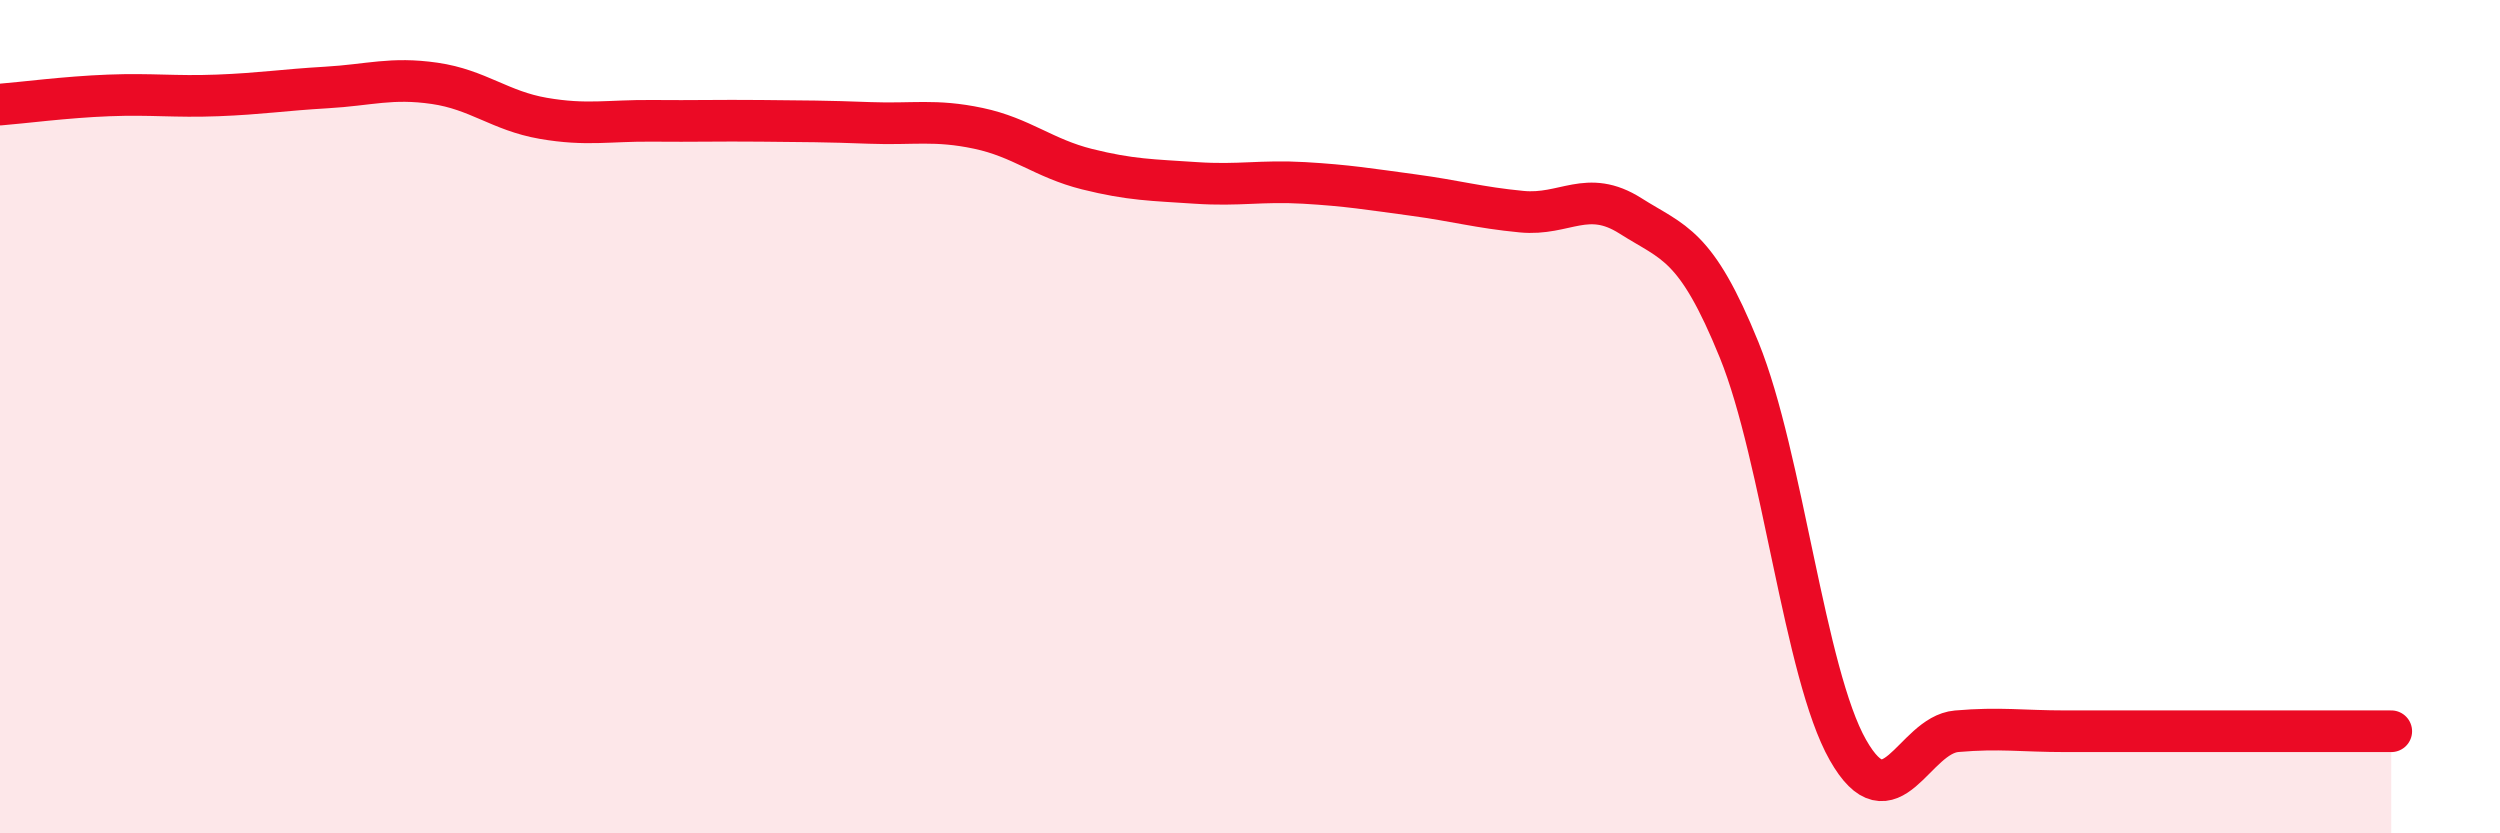
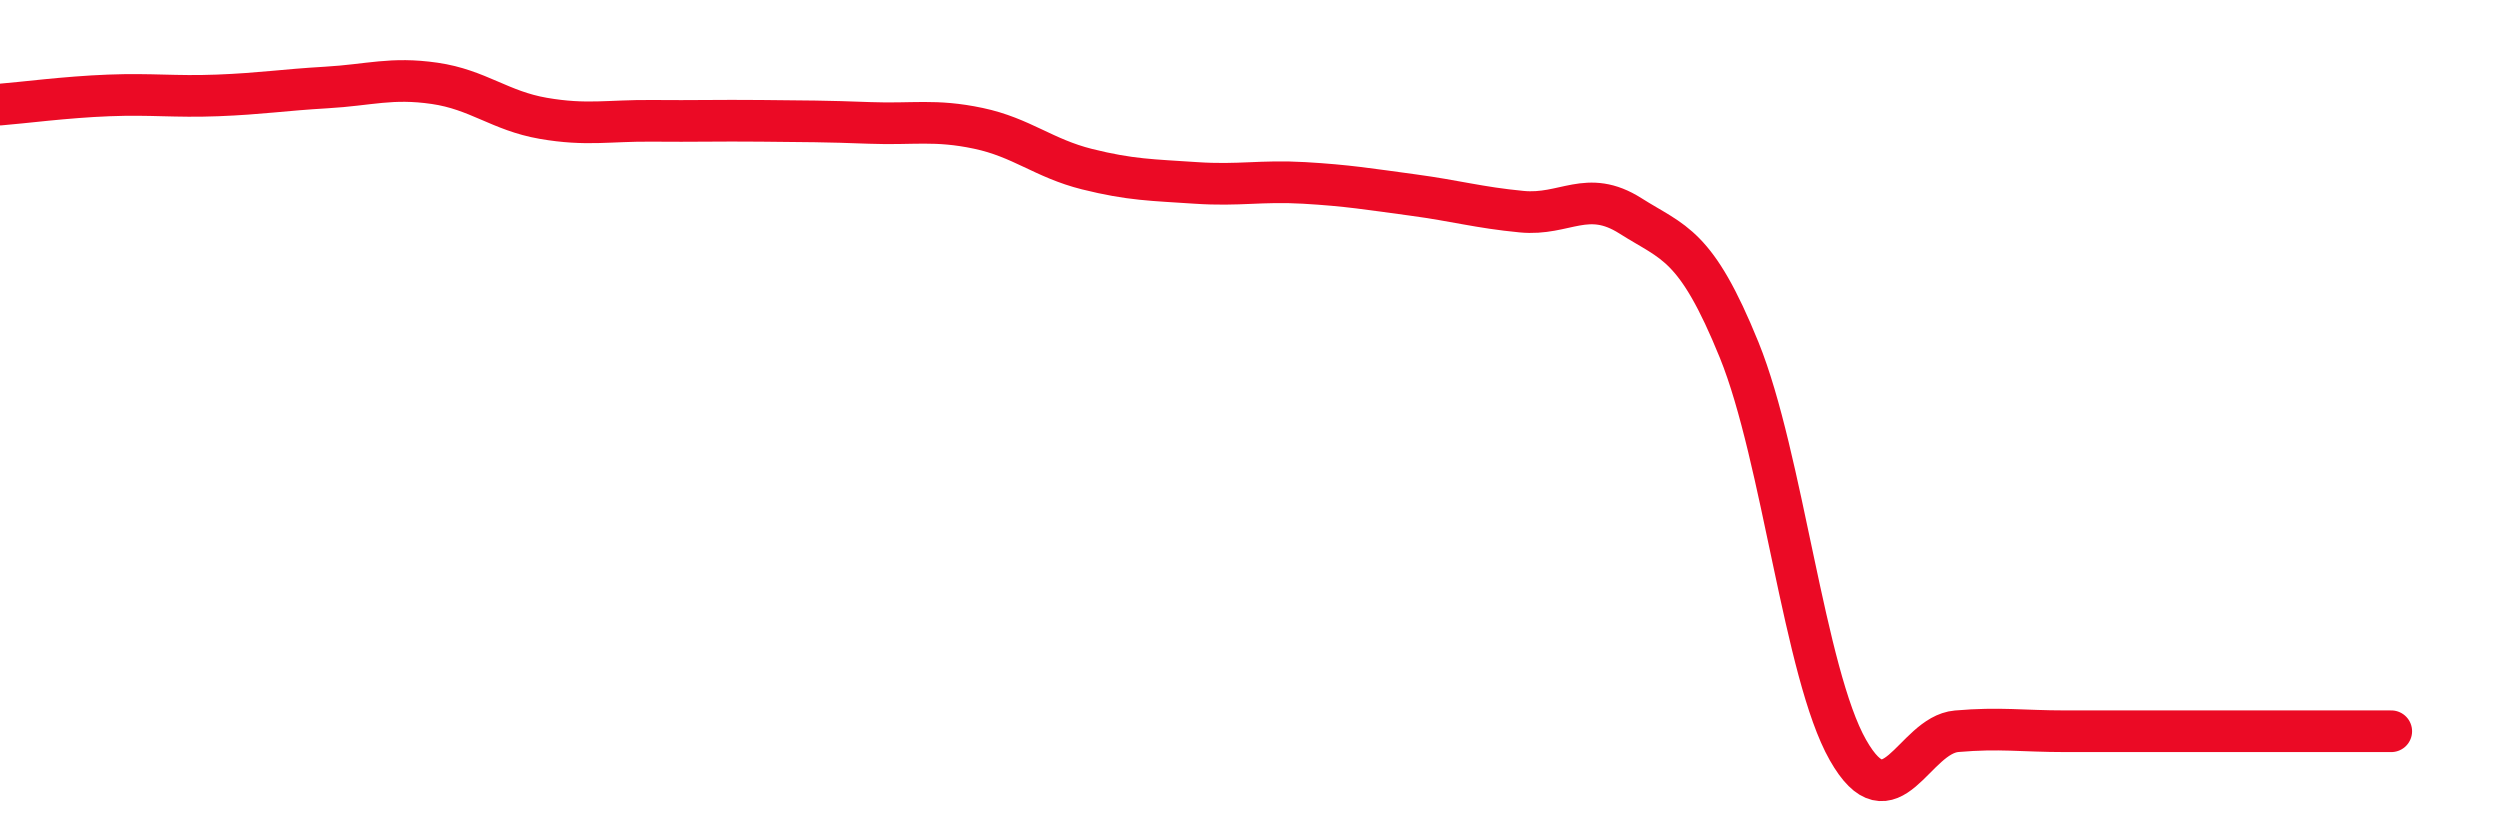
<svg xmlns="http://www.w3.org/2000/svg" width="60" height="20" viewBox="0 0 60 20">
-   <path d="M 0,2.51 C 0.52,2.47 1.57,2.33 2.61,2.29 C 3.65,2.25 4.18,2.33 5.22,2.29 C 6.26,2.25 6.79,2.16 7.83,2.1 C 8.87,2.04 9.39,1.85 10.43,2 C 11.47,2.15 12,2.66 13.04,2.84 C 14.08,3.02 14.61,2.89 15.65,2.9 C 16.69,2.91 17.22,2.89 18.26,2.9 C 19.3,2.91 19.83,2.91 20.87,2.95 C 21.91,2.99 22.44,2.86 23.48,3.08 C 24.52,3.3 25.05,3.8 26.09,4.06 C 27.13,4.32 27.66,4.32 28.7,4.39 C 29.74,4.46 30.26,4.33 31.3,4.39 C 32.34,4.45 32.87,4.54 33.91,4.68 C 34.95,4.82 35.48,4.98 36.52,5.08 C 37.56,5.18 38.09,4.52 39.13,5.18 C 40.17,5.84 40.7,5.84 41.74,8.4 C 42.78,10.96 43.31,16.17 44.35,18 C 45.39,19.83 45.92,17.64 46.96,17.55 C 48,17.46 48.53,17.55 49.57,17.55 C 50.61,17.55 51.13,17.55 52.17,17.55 C 53.21,17.55 53.74,17.55 54.78,17.55 C 55.82,17.55 56.87,17.55 57.39,17.55L57.39 20L0 20Z" fill="#EB0A25" opacity="0.1" stroke-linecap="round" stroke-linejoin="round" />
  <path d="M 0,2.51 C 0.52,2.47 1.57,2.33 2.61,2.29 C 3.65,2.25 4.18,2.33 5.22,2.29 C 6.26,2.25 6.79,2.16 7.83,2.1 C 8.87,2.04 9.39,1.85 10.43,2 C 11.47,2.15 12,2.66 13.04,2.84 C 14.08,3.02 14.61,2.89 15.65,2.9 C 16.69,2.91 17.22,2.89 18.26,2.9 C 19.3,2.91 19.83,2.91 20.87,2.95 C 21.91,2.99 22.44,2.86 23.48,3.08 C 24.52,3.3 25.05,3.8 26.09,4.06 C 27.13,4.32 27.66,4.32 28.7,4.39 C 29.74,4.46 30.26,4.33 31.3,4.39 C 32.34,4.45 32.87,4.54 33.91,4.68 C 34.95,4.82 35.48,4.98 36.52,5.08 C 37.56,5.18 38.09,4.52 39.13,5.18 C 40.17,5.84 40.7,5.84 41.74,8.4 C 42.78,10.96 43.31,16.17 44.35,18 C 45.39,19.83 45.92,17.64 46.96,17.55 C 48,17.46 48.53,17.55 49.57,17.55 C 50.61,17.55 51.13,17.55 52.17,17.55 C 53.21,17.55 53.74,17.55 54.78,17.55 C 55.82,17.55 56.87,17.55 57.39,17.55" stroke="#EB0A25" stroke-width="1" fill="none" stroke-linecap="round" stroke-linejoin="round" />
</svg>